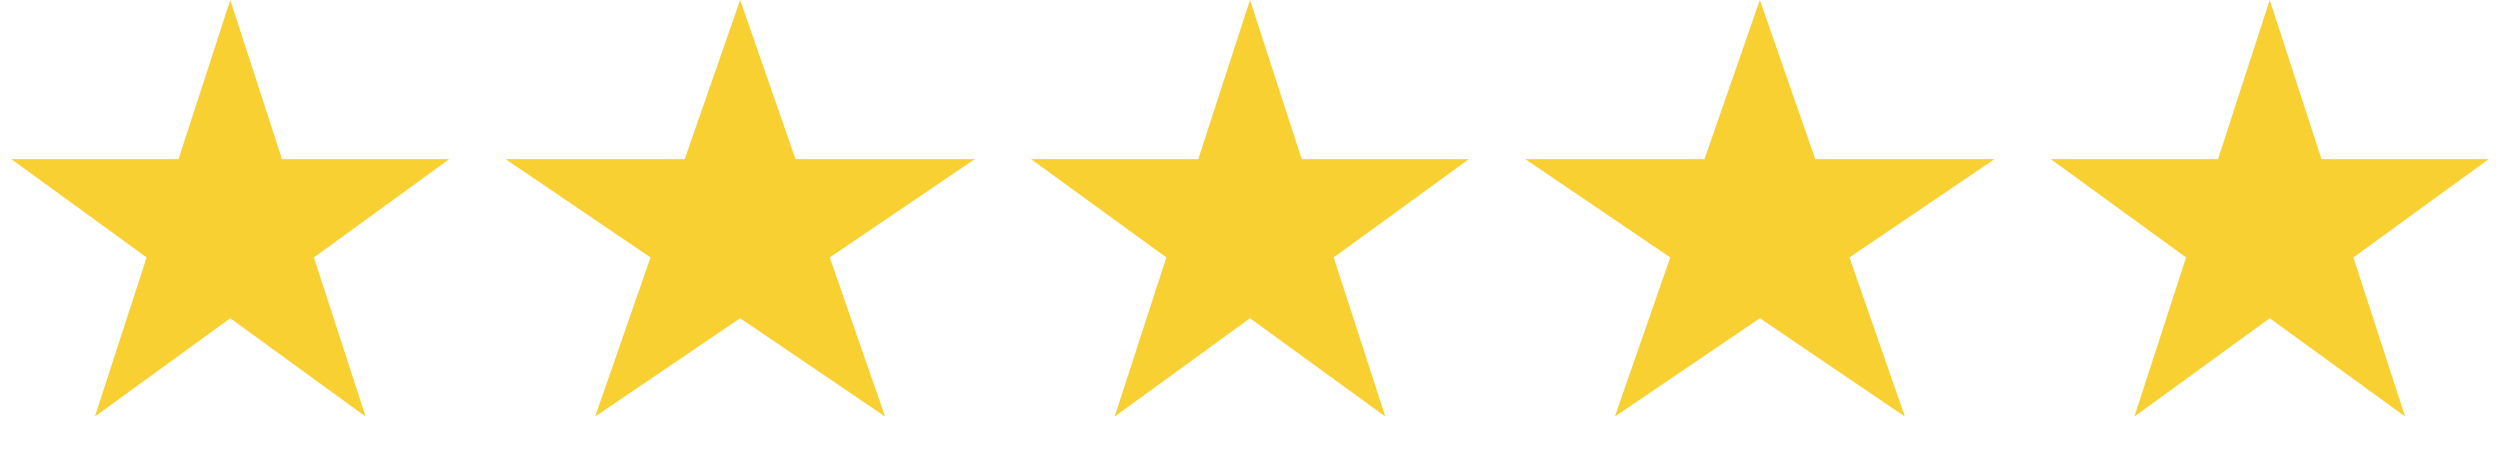
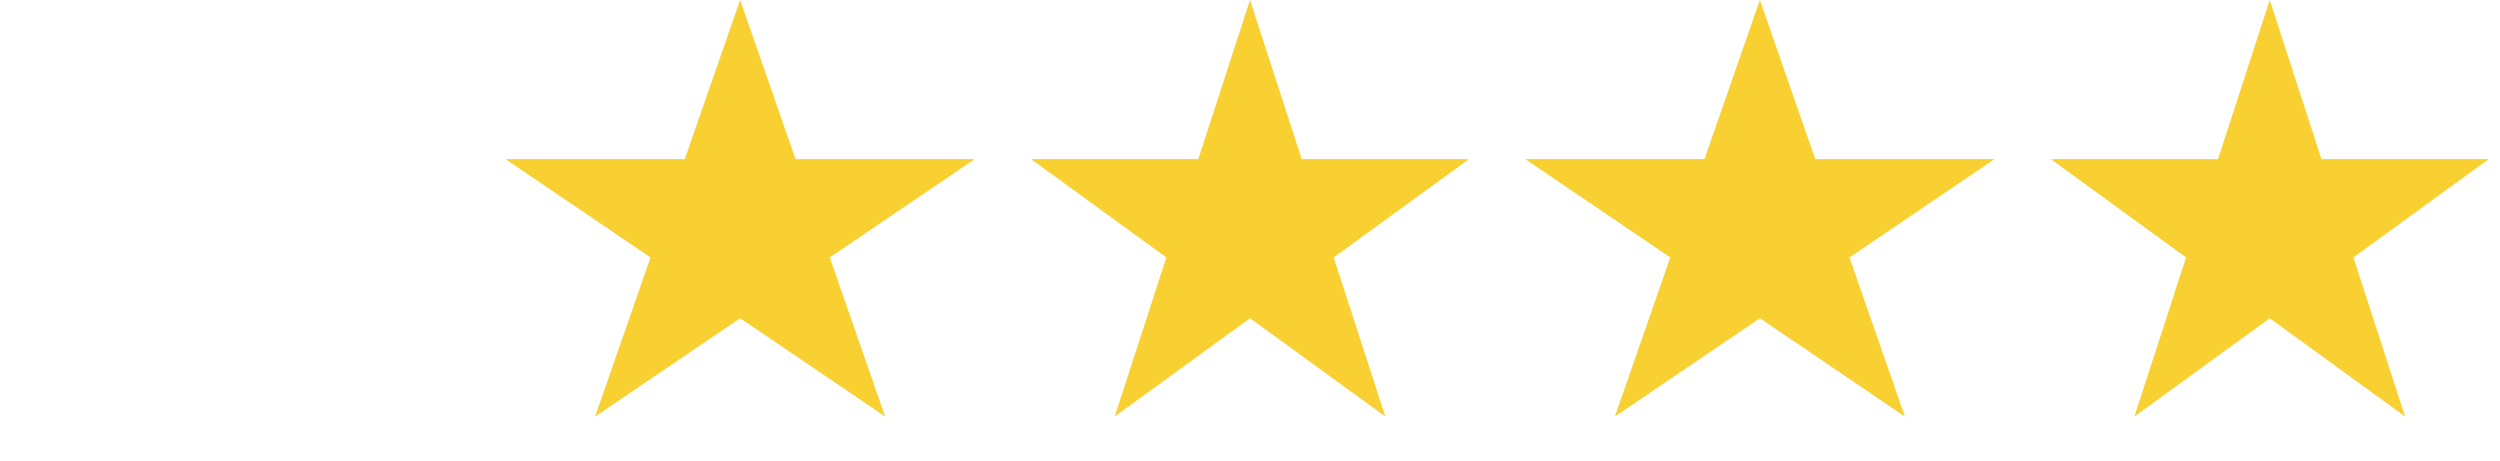
<svg xmlns="http://www.w3.org/2000/svg" width="76" height="14" viewBox="0 0 76 14" fill="none">
-   <path d="M7 0L8.572 4.837H13.657L9.543 7.826L11.114 12.663L7 9.674L2.885 12.663L4.457 7.826L0.343 4.837H5.428L7 0Z" fill="#F8D032" />
  <path d="M22.5 0L24.184 4.837H29.633L25.224 7.826L26.908 12.663L22.5 9.674L18.092 12.663L19.776 7.826L15.367 4.837H20.816L22.5 0Z" fill="#F8D032" />
  <path d="M38 0L39.572 4.837H44.657L40.543 7.826L42.114 12.663L38 9.674L33.886 12.663L35.457 7.826L31.343 4.837H36.428L38 0Z" fill="#F8D032" />
  <path d="M53.5 0L55.184 4.837H60.633L56.224 7.826L57.908 12.663L53.5 9.674L49.092 12.663L50.776 7.826L46.367 4.837H51.816L53.5 0Z" fill="#F8D032" />
  <path d="M69 0L70.572 4.837H75.657L71.543 7.826L73.115 12.663L69 9.674L64.885 12.663L66.457 7.826L62.343 4.837H67.428L69 0Z" fill="#F8D032" />
</svg>